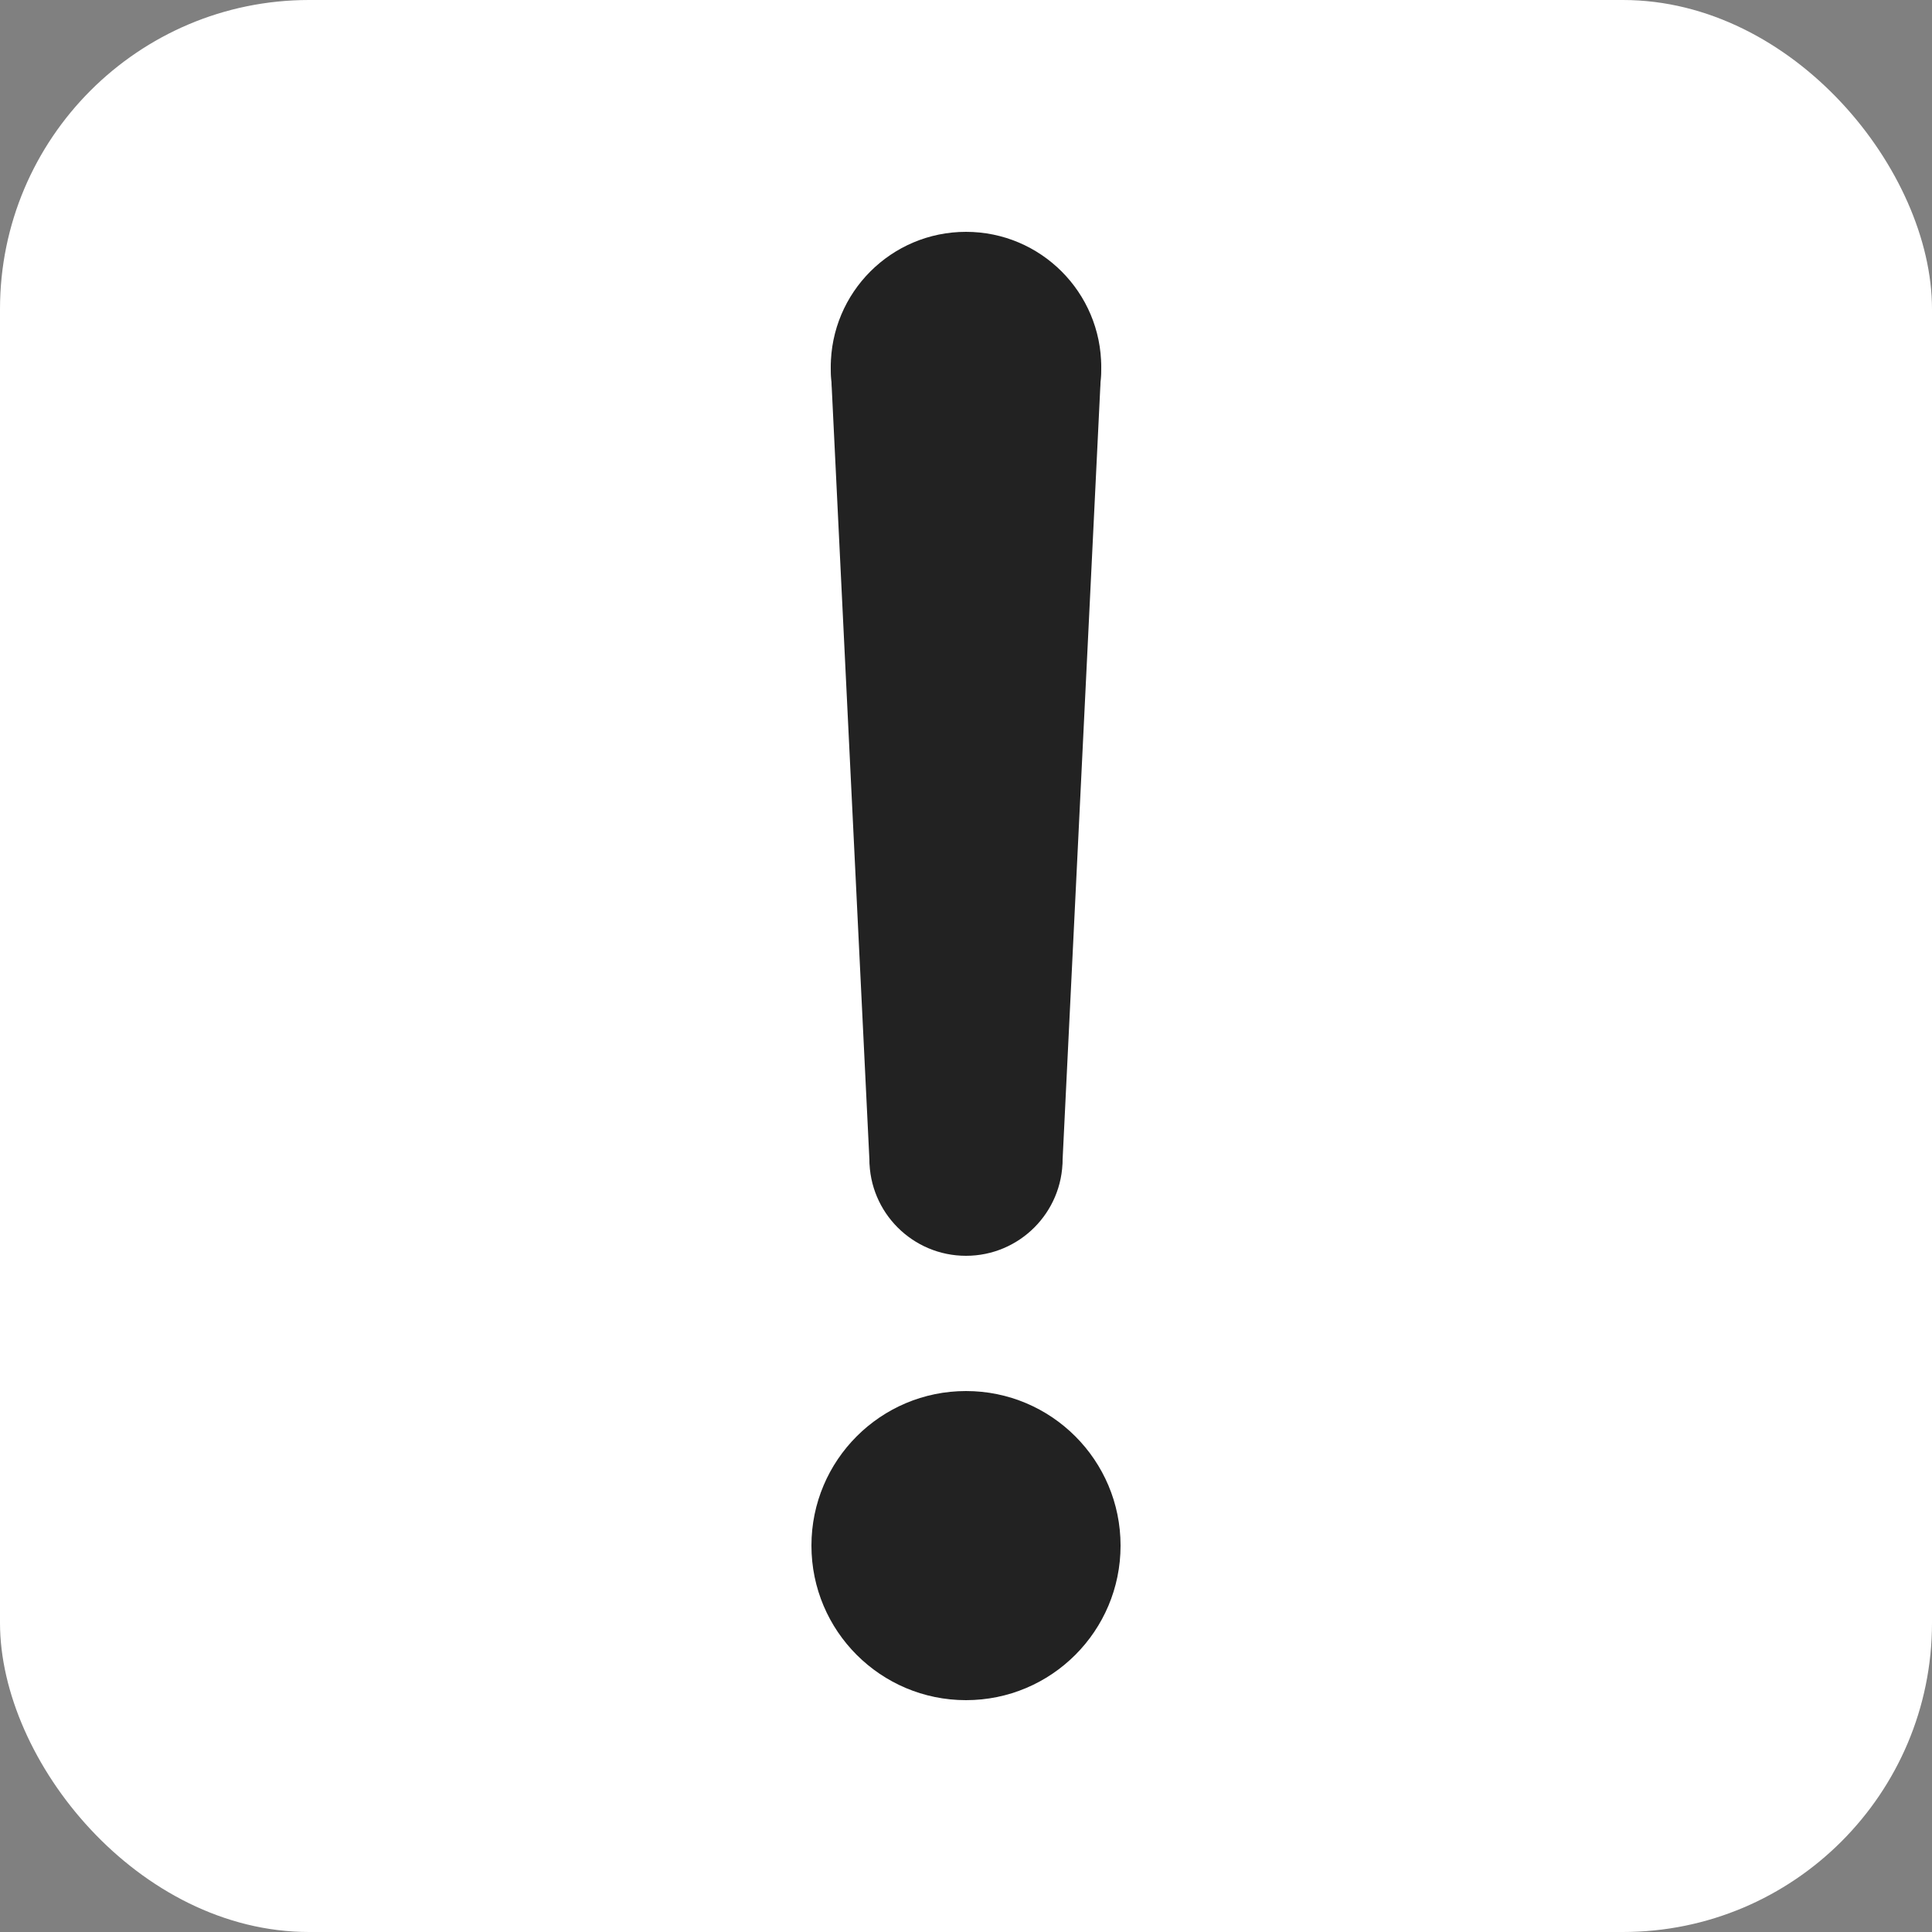
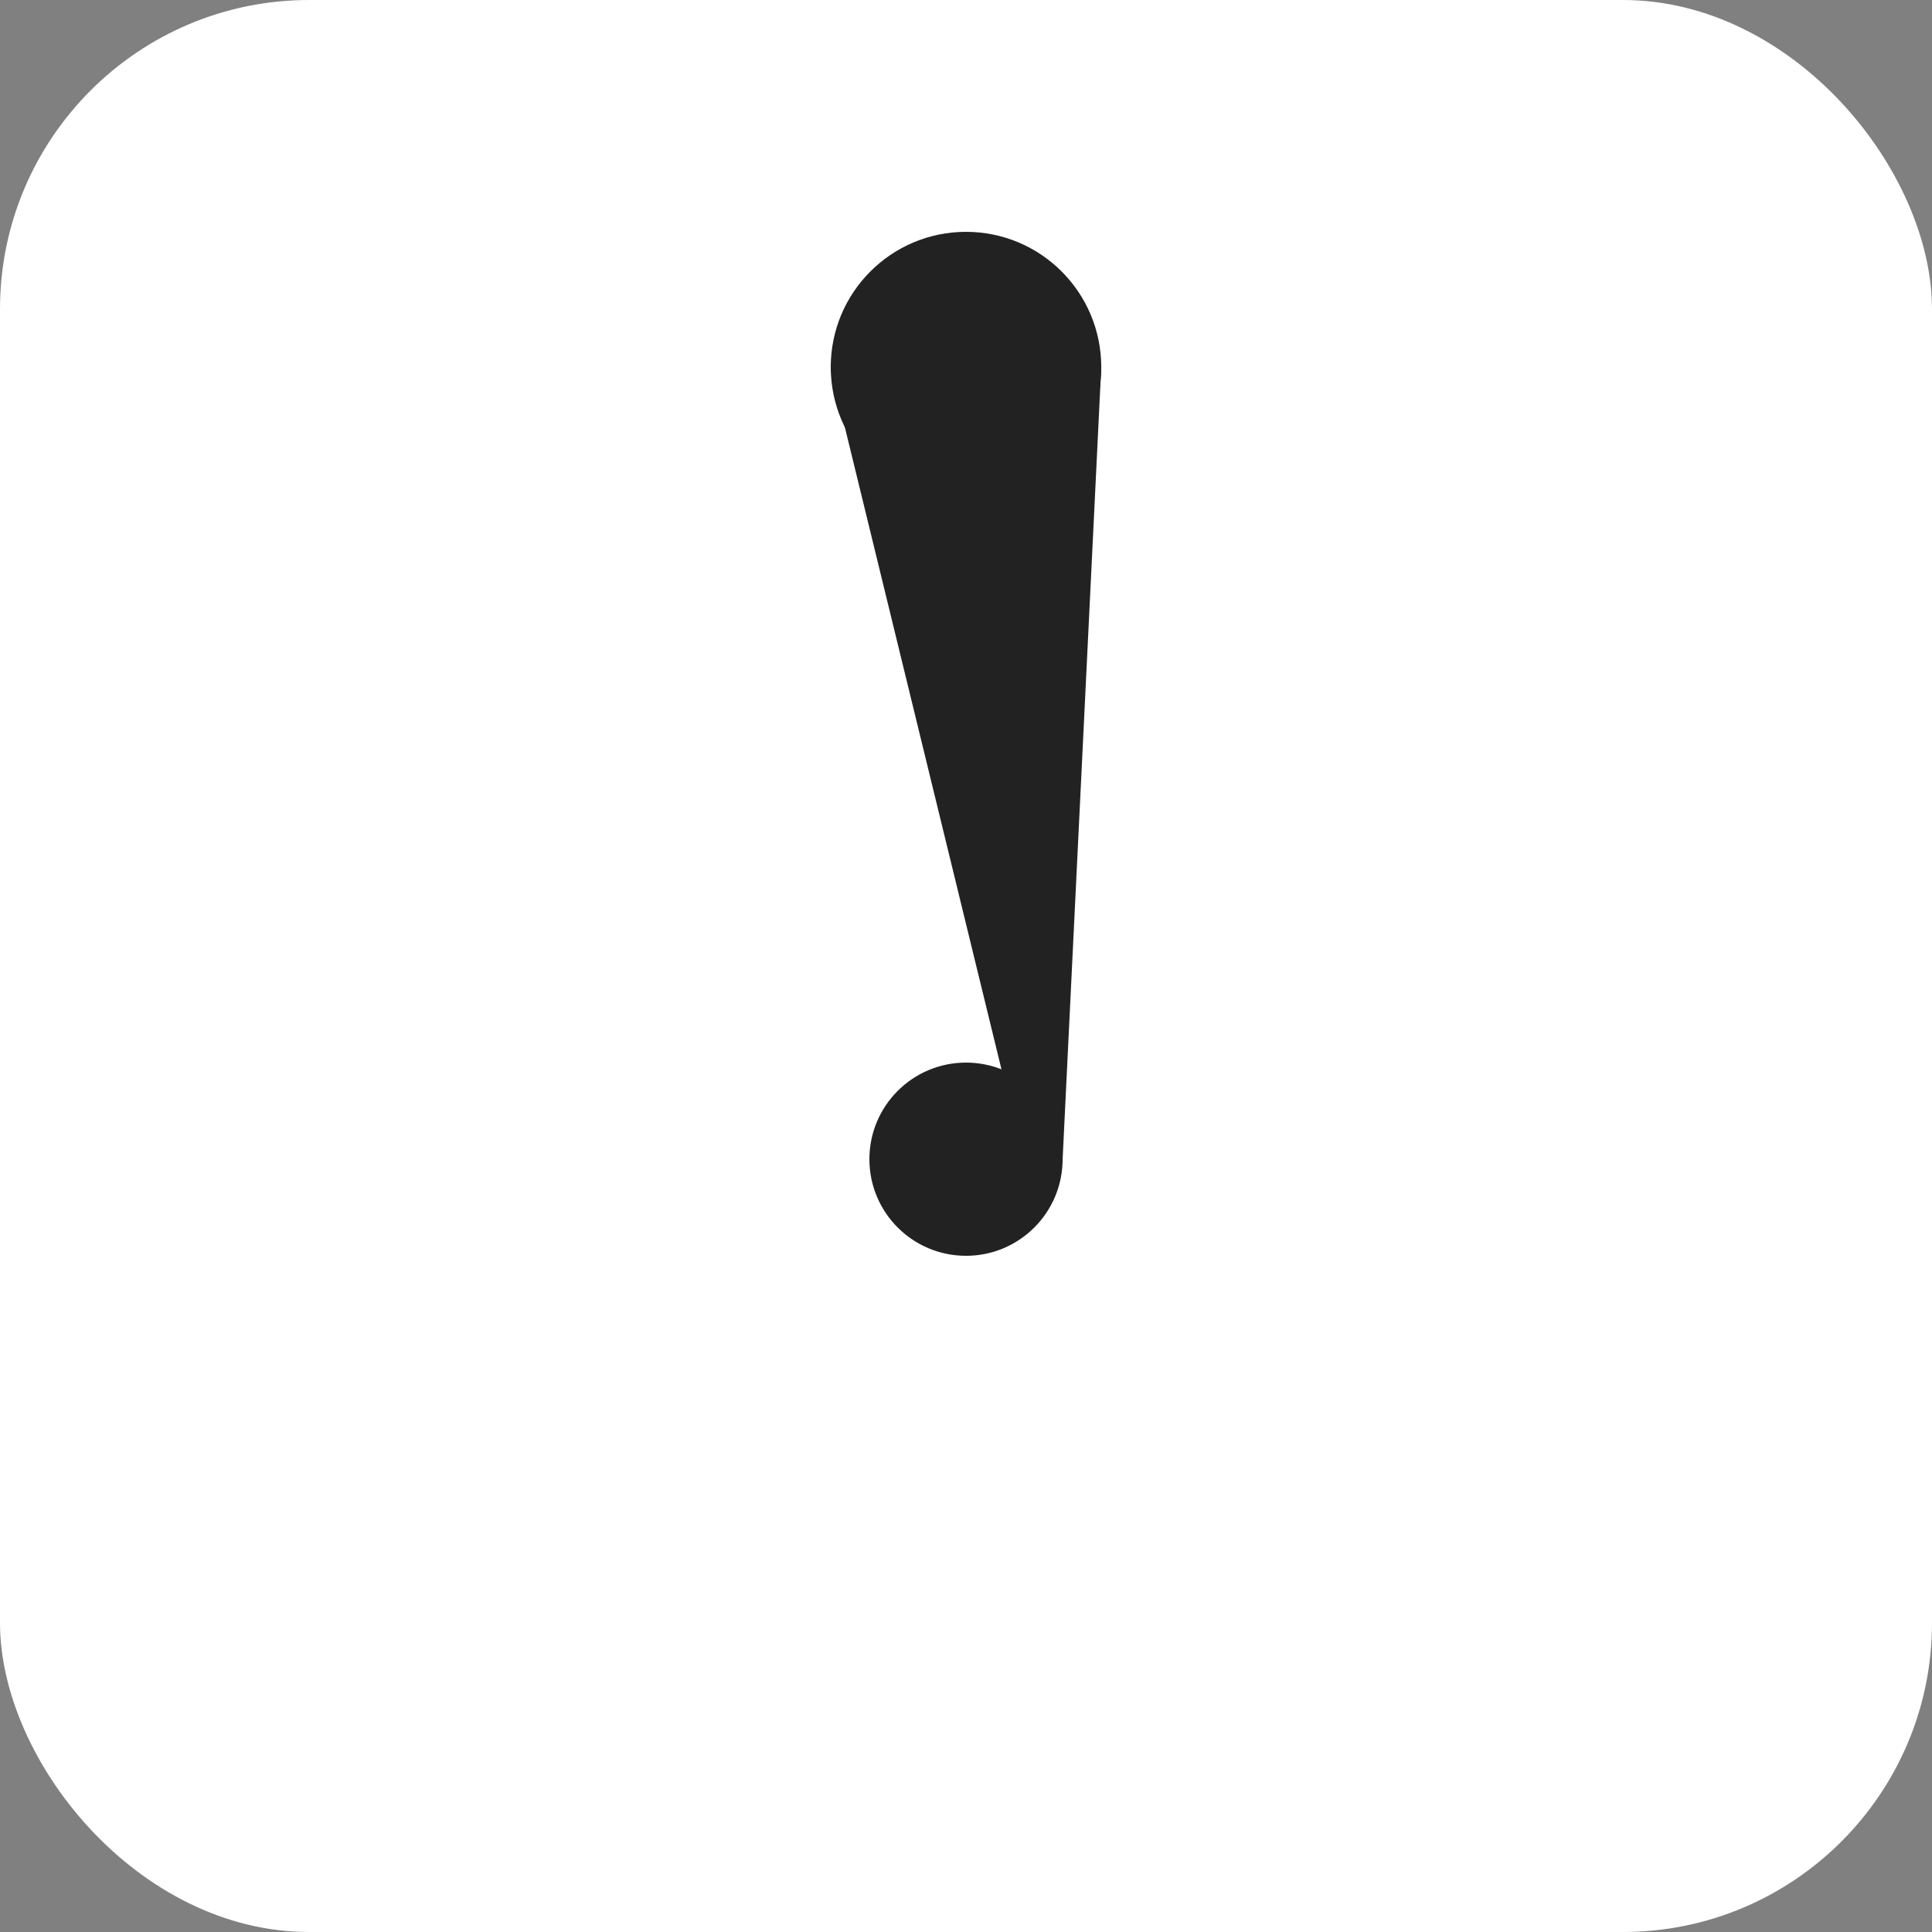
<svg xmlns="http://www.w3.org/2000/svg" viewBox="0 0 100 100" width="512px" height="512px">
  <rect x="0" y="0" width="100" height="100" style="fill:#808080;stroke:none;opacity:1;fill-opacity:1" />
  <style>
rect {
	fill: white;
}
path {
	fill: #222;
	stroke: #222;
	stroke-width: 2;
	stroke-linejoin: round;
}
circle {
	fill: #222;
}
</style>
  <rect width="100" height="100" rx="16" />
  <circle cx="50" cy="19" r="7" />
  <circle cx="50" cy="60" r="5" />
-   <circle cx="50" cy="80" r="8" />
-   <path d="M44,19h12L54,60h-8Z" />
+   <path d="M44,19h12L54,60Z" />
</svg>